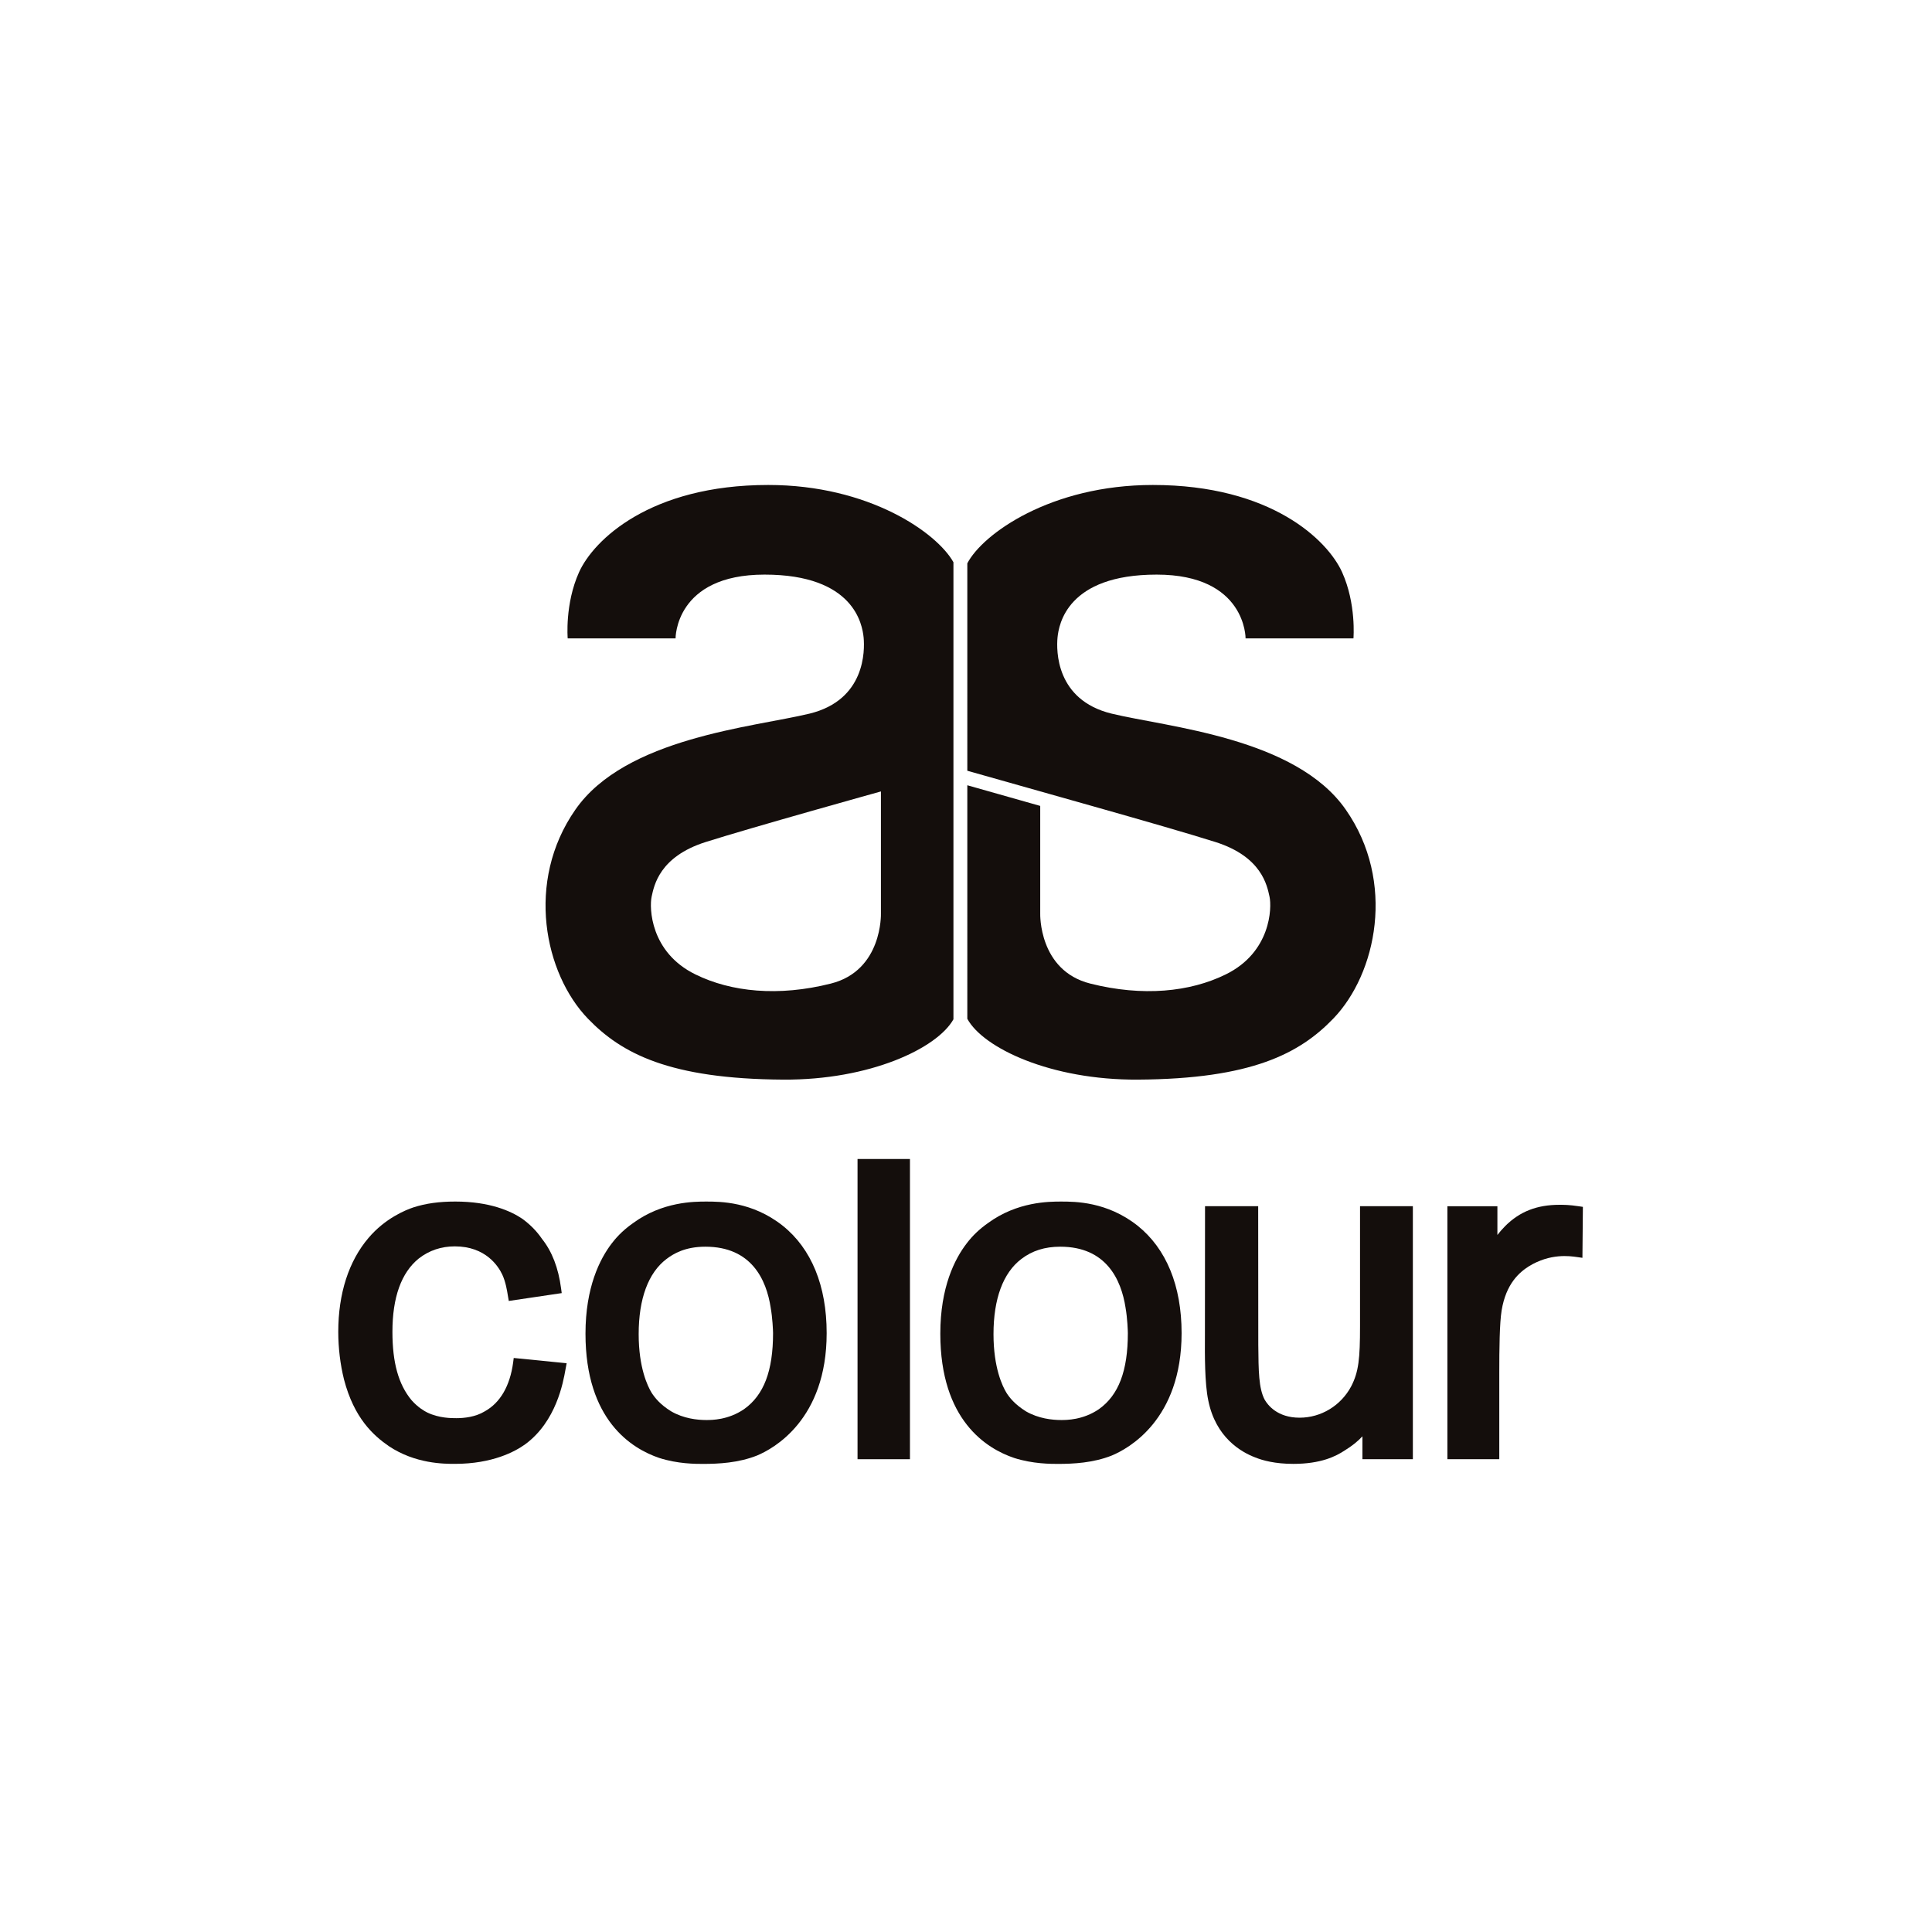
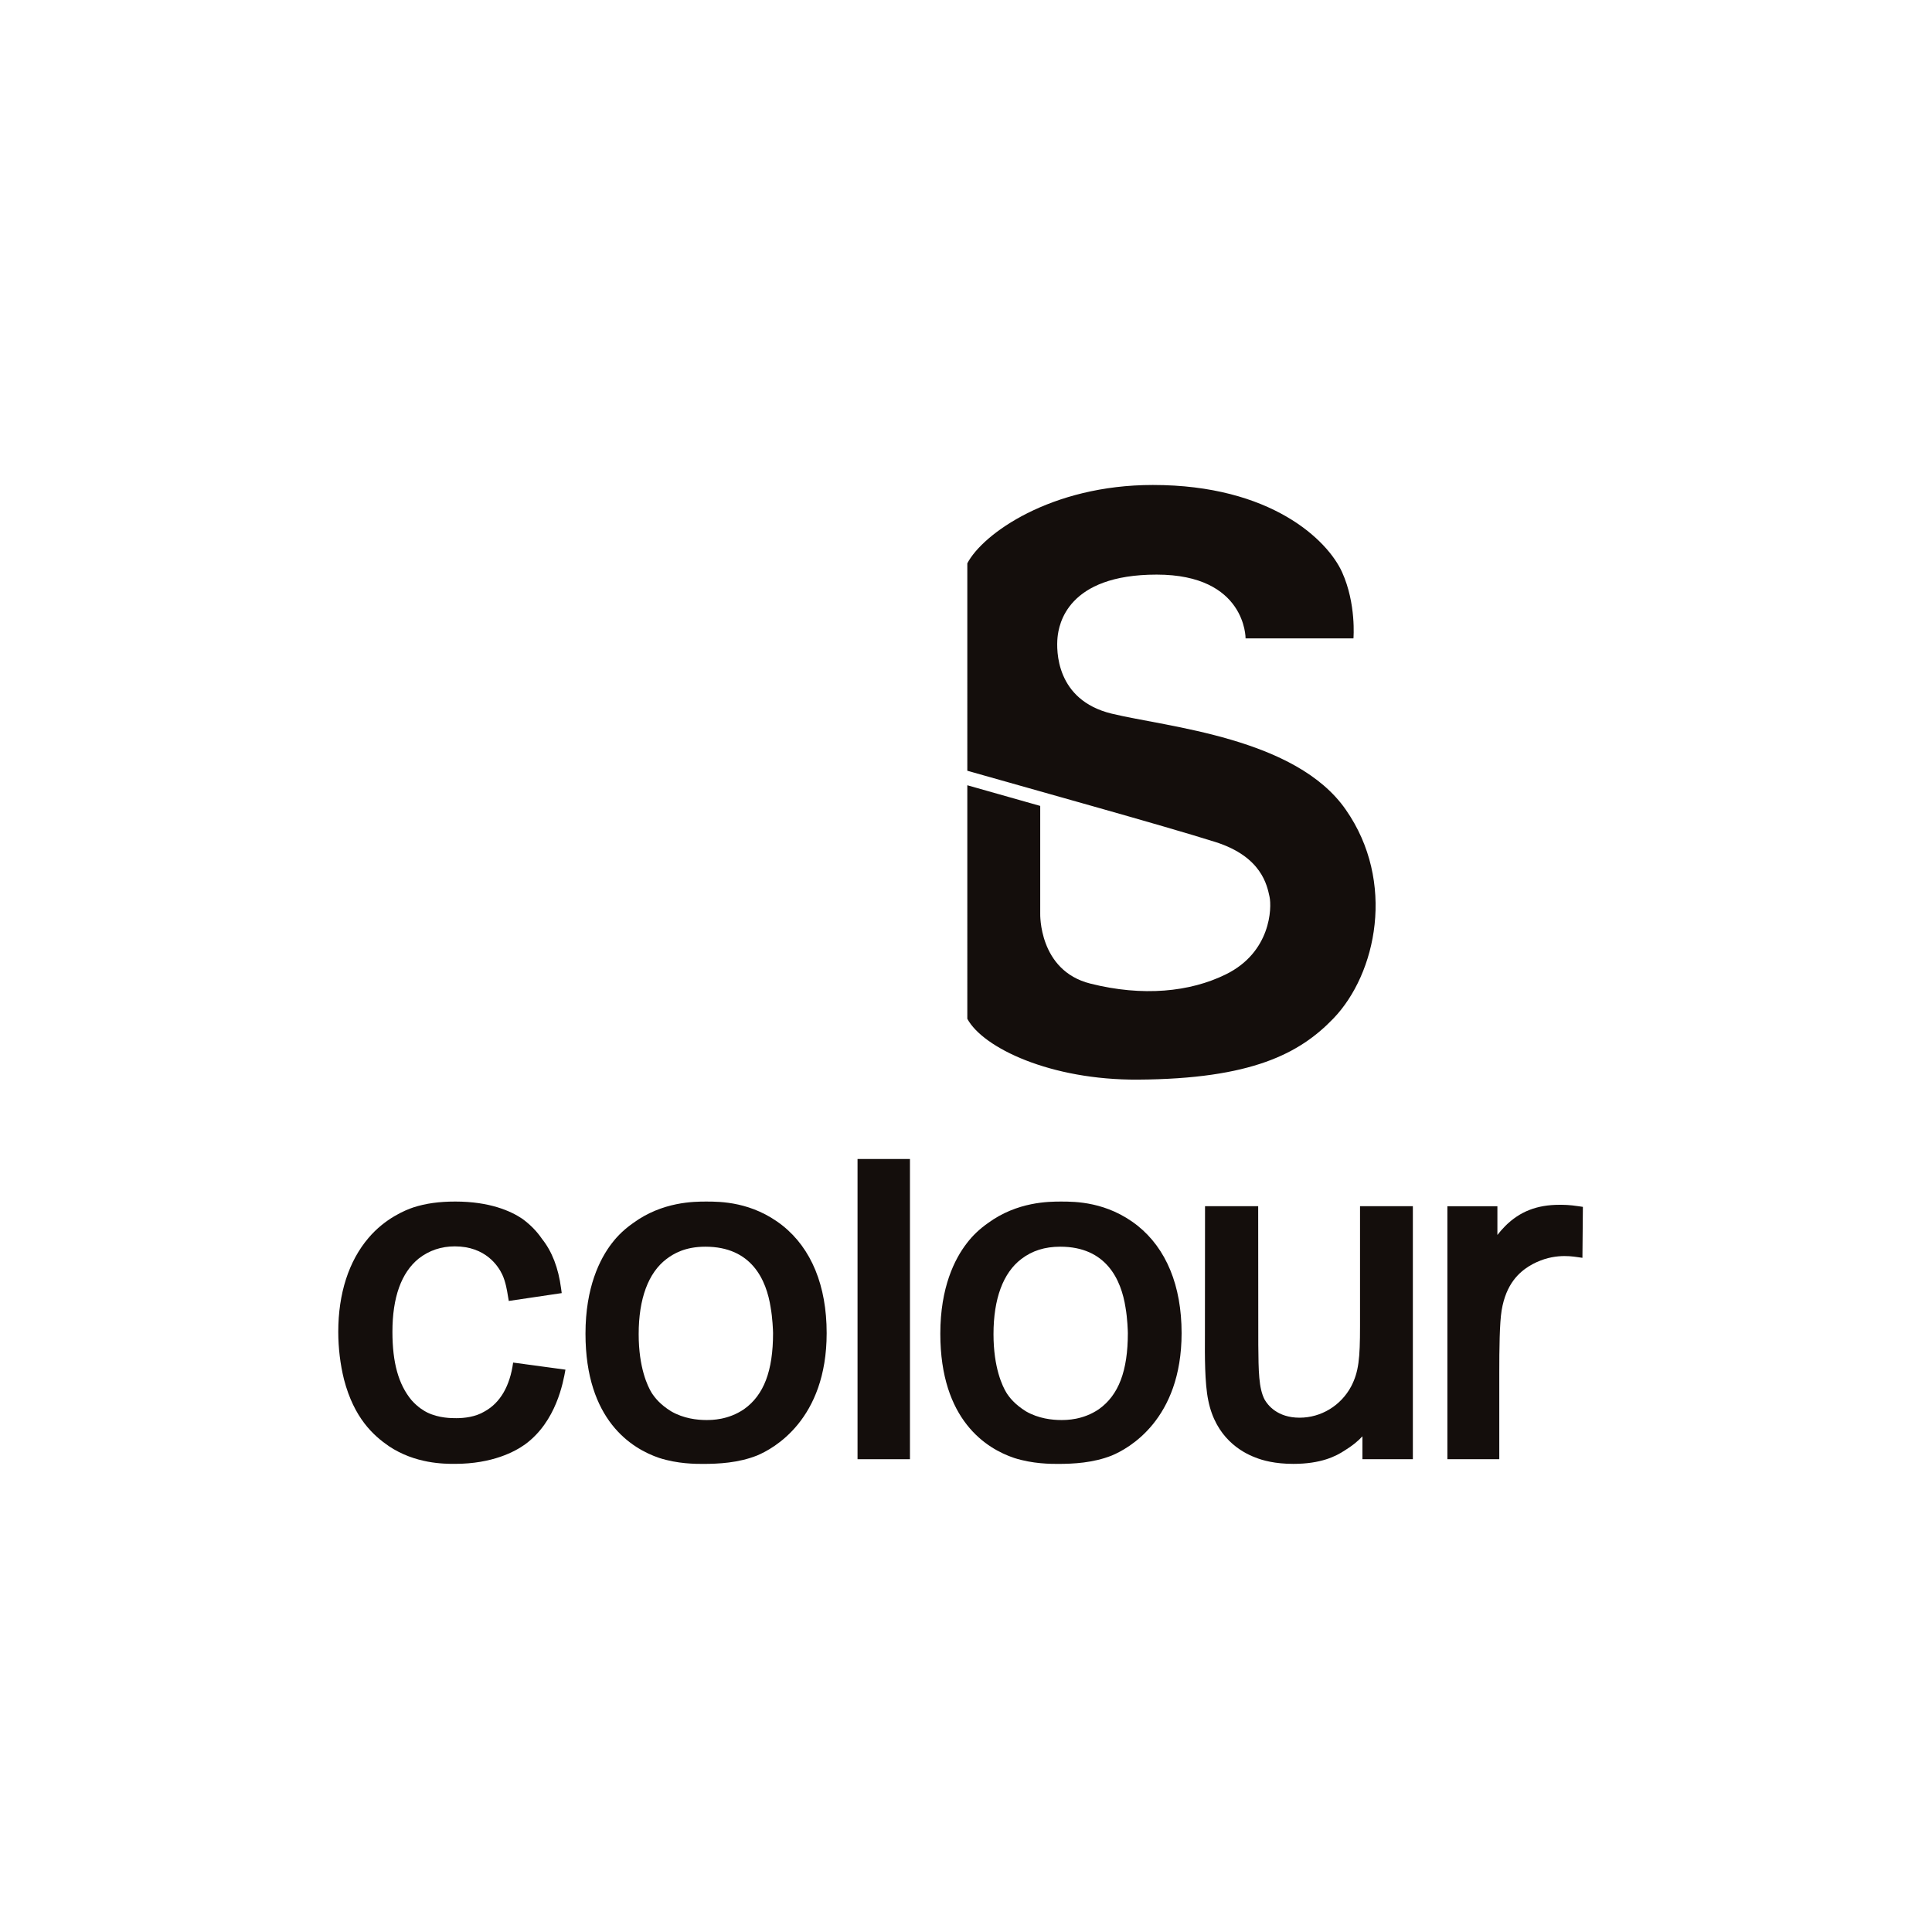
<svg xmlns="http://www.w3.org/2000/svg" xmlns:ns1="http://sodipodi.sourceforge.net/DTD/sodipodi-0.dtd" xmlns:ns2="http://www.inkscape.org/namespaces/inkscape" version="1.1" id="svg1" width="1133.853" height="1133.853" viewBox="0 0 1133.853 1133.853" ns1:docname="AS_EMBLEM_LOGO_BLACK-01.eps">
  <defs id="defs1" />
  <ns1:namedview id="namedview1" pagecolor="#ffffff" bordercolor="#000000" borderopacity="0.25" ns2:showpageshadow="2" ns2:pageopacity="0.0" ns2:pagecheckerboard="0" ns2:deskcolor="#d1d1d1">
    <ns2:page x="0" y="0" ns2:label="1" id="page1" width="1133.853" height="1133.853" margin="0" bleed="0" />
  </ns1:namedview>
  <g id="g1" ns2:groupmode="layer" ns2:label="1">
    <g id="group-R5">
-       <path id="path2" d="m 2264.27,2512.64 c -14.01,-103.12 -56.78,-177.3 -125.11,-215.16 -41.1,-25.08 -90.95,-30.16 -125.58,-30.16 -21.1,0 -76.65,0 -128.04,24.92 -11.4,5.55 -41.41,22.33 -69.72,54.65 -57.42,69.25 -84.19,165.13 -84.19,301.49 0,152.05 39.09,261.01 116.04,323.34 46.01,35.86 99.42,53.71 159.29,53.71 135.89,0 191.75,-86.95 209.45,-124.66 15.08,-32.17 21.39,-72.64 24.17,-90.03 l 4.47,-26.17 233.6,34.63 -2.76,20.47 c -12.01,91.11 -40.02,163.14 -84.19,218.69 -23.08,33.86 -51.39,62.64 -86.49,88.49 -51.71,34.94 -145.13,76.34 -296.1,76.34 -71.56,0 -130.19,-8.16 -185.15,-25.86 -34.92,-11.7 -124.5,-48.17 -197.9,-134.66 -87.11,-102.03 -133.43,-245.32 -133.43,-414.29 0,-70.95 8.76,-143.9 25.39,-210.54 44.47,-170.06 128.81,-246.39 197.76,-293.95 116.96,-78.19 243.77,-78.19 291.18,-78.19 166.21,0 266.4,54.34 311.33,86.97 136.05,100.34 166.82,272.24 176.83,328.73 l 5.24,28.32 -233.47,23.23 -2.62,-20.31" style="fill:#140e0c;fill-opacity:1;fill-rule:nonzero;stroke:none" transform="matrix(0.133,0,0,-0.133,0,1133.853)" />
+       <path id="path2" d="m 2264.27,2512.64 c -14.01,-103.12 -56.78,-177.3 -125.11,-215.16 -41.1,-25.08 -90.95,-30.16 -125.58,-30.16 -21.1,0 -76.65,0 -128.04,24.92 -11.4,5.55 -41.41,22.33 -69.72,54.65 -57.42,69.25 -84.19,165.13 -84.19,301.49 0,152.05 39.09,261.01 116.04,323.34 46.01,35.86 99.42,53.71 159.29,53.71 135.89,0 191.75,-86.95 209.45,-124.66 15.08,-32.17 21.39,-72.64 24.17,-90.03 l 4.47,-26.17 233.6,34.63 -2.76,20.47 c -12.01,91.11 -40.02,163.14 -84.19,218.69 -23.08,33.86 -51.39,62.64 -86.49,88.49 -51.71,34.94 -145.13,76.34 -296.1,76.34 -71.56,0 -130.19,-8.16 -185.15,-25.86 -34.92,-11.7 -124.5,-48.17 -197.9,-134.66 -87.11,-102.03 -133.43,-245.32 -133.43,-414.29 0,-70.95 8.76,-143.9 25.39,-210.54 44.47,-170.06 128.81,-246.39 197.76,-293.95 116.96,-78.19 243.77,-78.19 291.18,-78.19 166.21,0 266.4,54.34 311.33,86.97 136.05,100.34 166.82,272.24 176.83,328.73 " style="fill:#140e0c;fill-opacity:1;fill-rule:nonzero;stroke:none" transform="matrix(0.133,0,0,-0.133,0,1133.853)" />
      <path id="path3" d="m 3283.33,2307.15 c -70.17,-48.02 -142.67,-48.02 -166.67,-48.02 -40.32,0 -100.03,6.62 -154.67,38.17 -49.09,30.16 -72.18,60.01 -86.65,82.18 -17.07,28.01 -57.09,109.42 -57.09,258.71 0,156.05 42.32,270.56 122.65,331.5 30.63,23.23 82.04,54.32 171.6,54.32 204.08,0 269.33,-146.2 288.25,-268.86 v -0.47 c 7.85,-42.46 10.47,-100.34 10.47,-112.03 0,-166.98 -40.79,-273.64 -127.89,-335.5 z m 170.07,809.81 c -134.21,106.19 -276.26,106.19 -336.74,106.19 -52.94,0 -193.45,0 -323.19,-95.1 -51.87,-36.17 -80.19,-71.72 -93.72,-89.1 -52.95,-68.95 -116.2,-194.07 -116.2,-398.76 0,-381.68 203.92,-507.41 325.8,-548.49 81.42,-26.18 159.75,-26.18 193.14,-26.18 67.72,0 155.76,4.31 237.94,36.94 l 0.3,0.15 c 72.03,30.01 307.04,157.59 307.04,540.04 0,208.84 -67.25,372.89 -194.37,474.31" style="fill:#140e0c;fill-opacity:1;fill-rule:nonzero;stroke:none" transform="matrix(0.133,0,0,-0.133,0,1133.853)" />
      <path id="path4" d="M 3783.99,2086.23 H 4015.3 V 3410.99 H 3783.99 V 2086.23" style="fill:#140e0c;fill-opacity:1;fill-rule:nonzero;stroke:none" transform="matrix(0.133,0,0,-0.133,0,1133.853)" />
      <path id="path5" d="m 4849.21,2307.15 c -70.19,-48.02 -142.98,-48.02 -166.67,-48.02 -40.33,0 -100.19,6.62 -155.13,38.17 -50.79,31.7 -73.72,62.17 -86.34,82.18 -17.08,27.86 -57.1,109.27 -57.1,258.71 0,156.05 42.48,270.71 122.96,331.65 47.4,36.32 103.42,54.17 171.61,54.17 203.6,0 269.01,-146.2 288.09,-268.86 v -0.47 c 8.31,-45.54 10.16,-104.79 10.16,-112.03 0,-166.83 -40.64,-273.48 -127.58,-335.5 z m 170.22,809.81 c -134.36,106.19 -276.26,106.19 -336.89,106.19 -52.94,0 -193.61,0 -323.19,-95.1 -37.25,-26.16 -67.72,-55.25 -93.42,-89.1 -53.26,-68.95 -116.66,-194.07 -116.66,-398.76 0,-381.82 204.08,-507.57 326.12,-548.49 81.26,-26.18 162.2,-26.18 192.69,-26.18 67.55,0 155.74,4.31 237.76,36.94 l 0.31,0.15 c 72.18,30.01 307.8,157.28 307.8,540.04 0,208.68 -67.41,372.74 -194.52,474.31" style="fill:#140e0c;fill-opacity:1;fill-rule:nonzero;stroke:none" transform="matrix(0.133,0,0,-0.133,0,1133.853)" />
      <path id="path6" d="m 6001.29,2673.6 c 0,-143.13 -5.7,-201.61 -39.1,-266.09 -45.56,-85.1 -132.82,-138.05 -227.61,-138.05 -98.35,0 -140.67,56.01 -154.21,79.73 -26.33,50.31 -26.93,126.34 -28,241.3 l -0.46,612.22 h -234.55 l -0.46,-569.74 c -0.46,-88.95 -1.23,-210.85 14.76,-287.33 32.78,-163.59 144.67,-228.07 208.24,-251.93 32.01,-12.93 86.94,-28.02 167.13,-28.02 122.65,0 188.37,33.86 226.54,59.11 31.24,19.23 56.79,39.23 78.33,62.48 v -100.96 h 222.54 V 3202.71 H 6001.29 V 2673.6" style="fill:#140e0c;fill-opacity:1;fill-rule:nonzero;stroke:none" transform="matrix(0.133,0,0,-0.133,0,1133.853)" />
      <path id="path7" d="m 6966.84,3202.4 c -42.77,6.45 -64.79,6.45 -85.87,6.45 -99.11,0 -174.99,-29.85 -238.86,-93.57 -13.22,-13.37 -24.46,-26.31 -34.63,-39.54 v 126.82 H 6386.8 V 2086.32 h 229 v 381.98 c 0,104.34 1.23,218.53 10.32,274.25 19.54,118.65 78.17,168.21 120.5,195.14 94.18,57.71 180.06,45.24 212.23,40.62 l 23.85,-3.37 2.01,224.84 -17.87,2.62" style="fill:#140e0c;fill-opacity:1;fill-rule:nonzero;stroke:none" transform="matrix(0.133,0,0,-0.133,0,1133.853)" />
-       <path id="path8" d="m 3887.2,5032.92 v -538.66 c 0,0 7.86,-251.62 -220.83,-309.17 -231.78,-58.49 -439.99,-37.09 -597.29,40.15 -200.21,97.73 -204.37,294.88 -193.6,343.67 10.77,48.62 33.85,175.6 237.77,240.55 207.31,65.72 773.95,223.46 773.95,223.46 z m -314.25,343.49 c -246.54,-59.86 -813.2,-105.57 -1034.2,-424.14 -221.62,-317.8 -135.74,-724.1 55.71,-922.17 147.58,-152.97 358.9,-265.93 861.99,-268.85 381.55,-2.4 678.76,137.81 750.73,266.16 v 2016.85 c -72.83,130.28 -372.24,340.95 -817.06,340.95 -522.18,0 -771.04,-243.76 -834.75,-384.43 -63.41,-140.05 -50.32,-292.55 -50.32,-292.55 h 476 c 0,0 -2.77,281.46 392.45,281.46 395.67,0 431.68,-220.68 437.39,-277.93 5.23,-56.63 8.15,-274.86 -237.94,-335.35" style="fill:#140e0c;fill-opacity:1;fill-rule:nonzero;stroke:none" transform="matrix(0.133,0,0,-0.133,0,1133.853)" />
      <path id="path9" d="m 4268.42,4029.66 c 69.75,-128.96 368.71,-270.83 752.46,-268.41 503.1,2.91 714.41,115.88 862,268.84 191.44,198.08 277.33,604.38 55.7,922.18 -220.99,318.56 -787.65,364.28 -1034.19,424.14 -246.1,60.49 -243.18,278.72 -237.94,335.35 5.7,57.25 41.72,277.93 437.39,277.93 395.22,0 392.44,-281.47 392.44,-281.47 h 476 c 0,0 13.1,152.5 -50.31,292.55 -63.72,140.68 -312.58,384.44 -834.76,384.44 -450.95,0 -751.32,-216.05 -818.79,-345.82 V 5124.2 l 484.1,-136.81 c 30.64,-8.64 63.83,-18.02 99.27,-28.06 l 0.75,-0.21 c 176.99,-50.18 398.01,-113.68 511.55,-149.67 203.92,-64.94 227,-191.92 237.77,-240.54 10.77,-48.79 6.6,-245.95 -193.61,-343.67 -157.29,-77.24 -365.51,-98.64 -597.28,-40.15 -228.7,57.55 -220.84,309.17 -220.84,309.17 v 474.76 l -321.71,91.15 V 4029.66" style="fill:#140e0c;fill-opacity:1;fill-rule:nonzero;stroke:none" transform="matrix(0.133,0,0,-0.133,0,1133.853)" />
    </g>
  </g>
</svg>